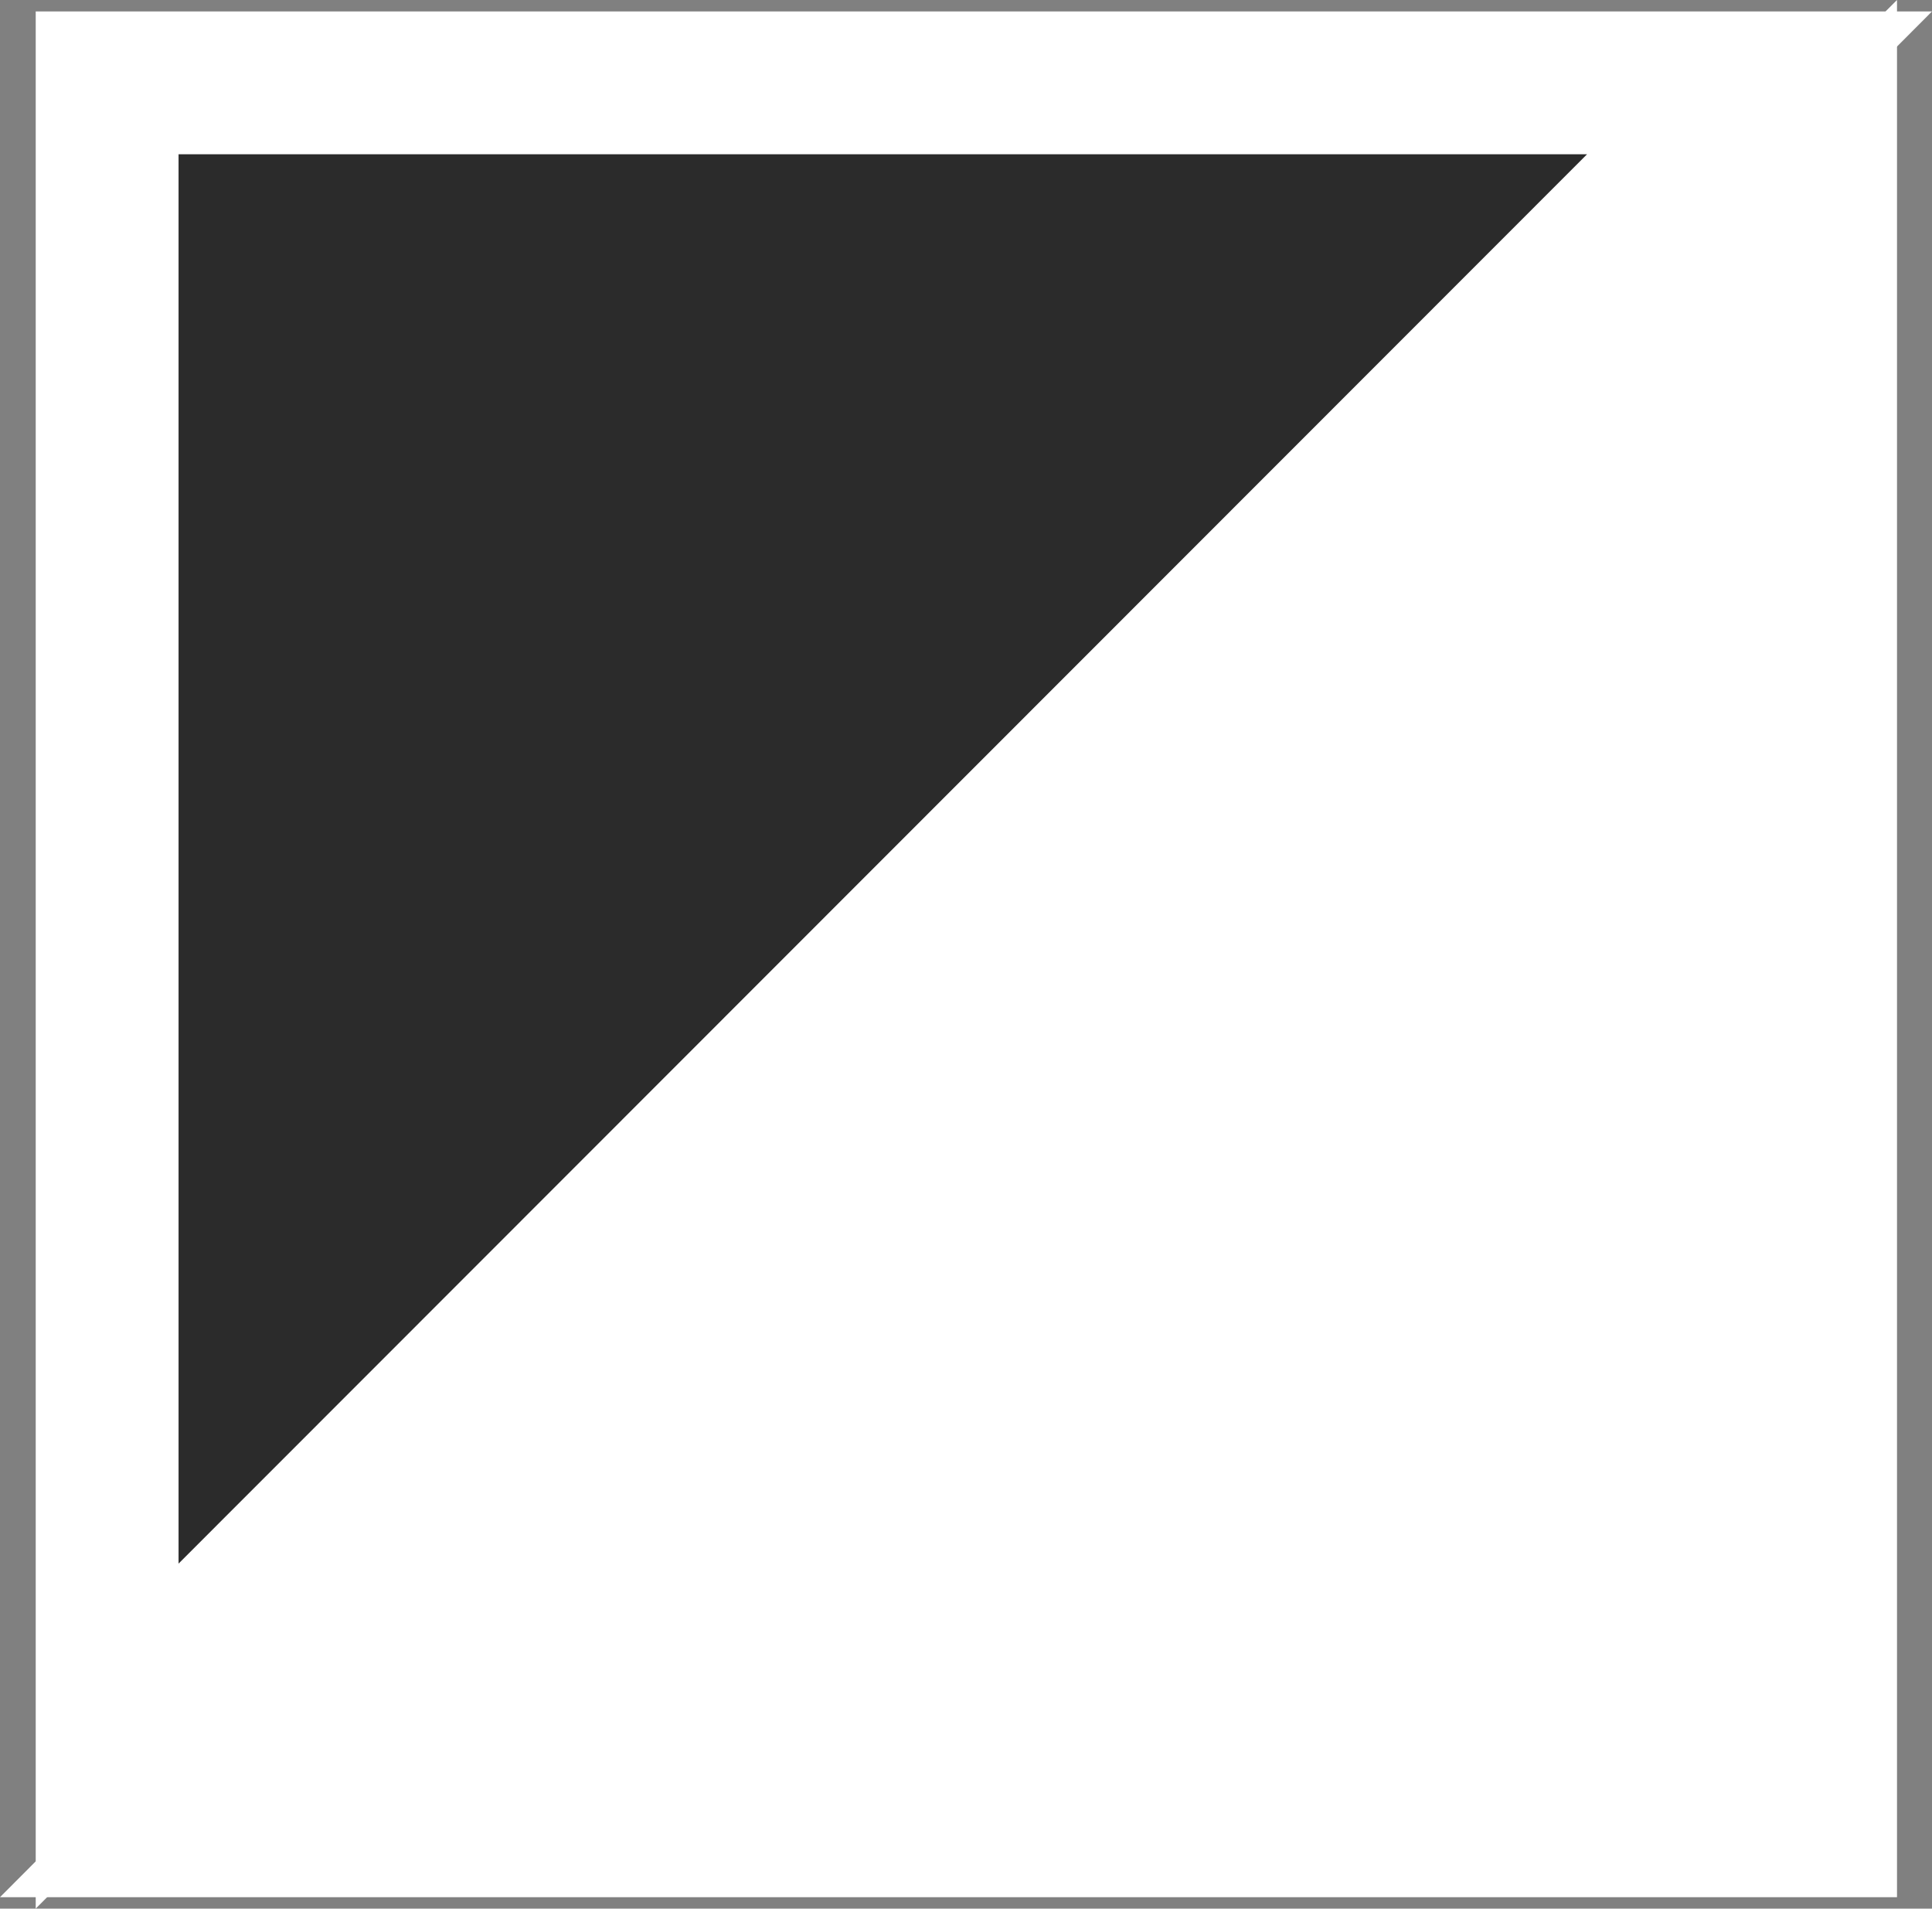
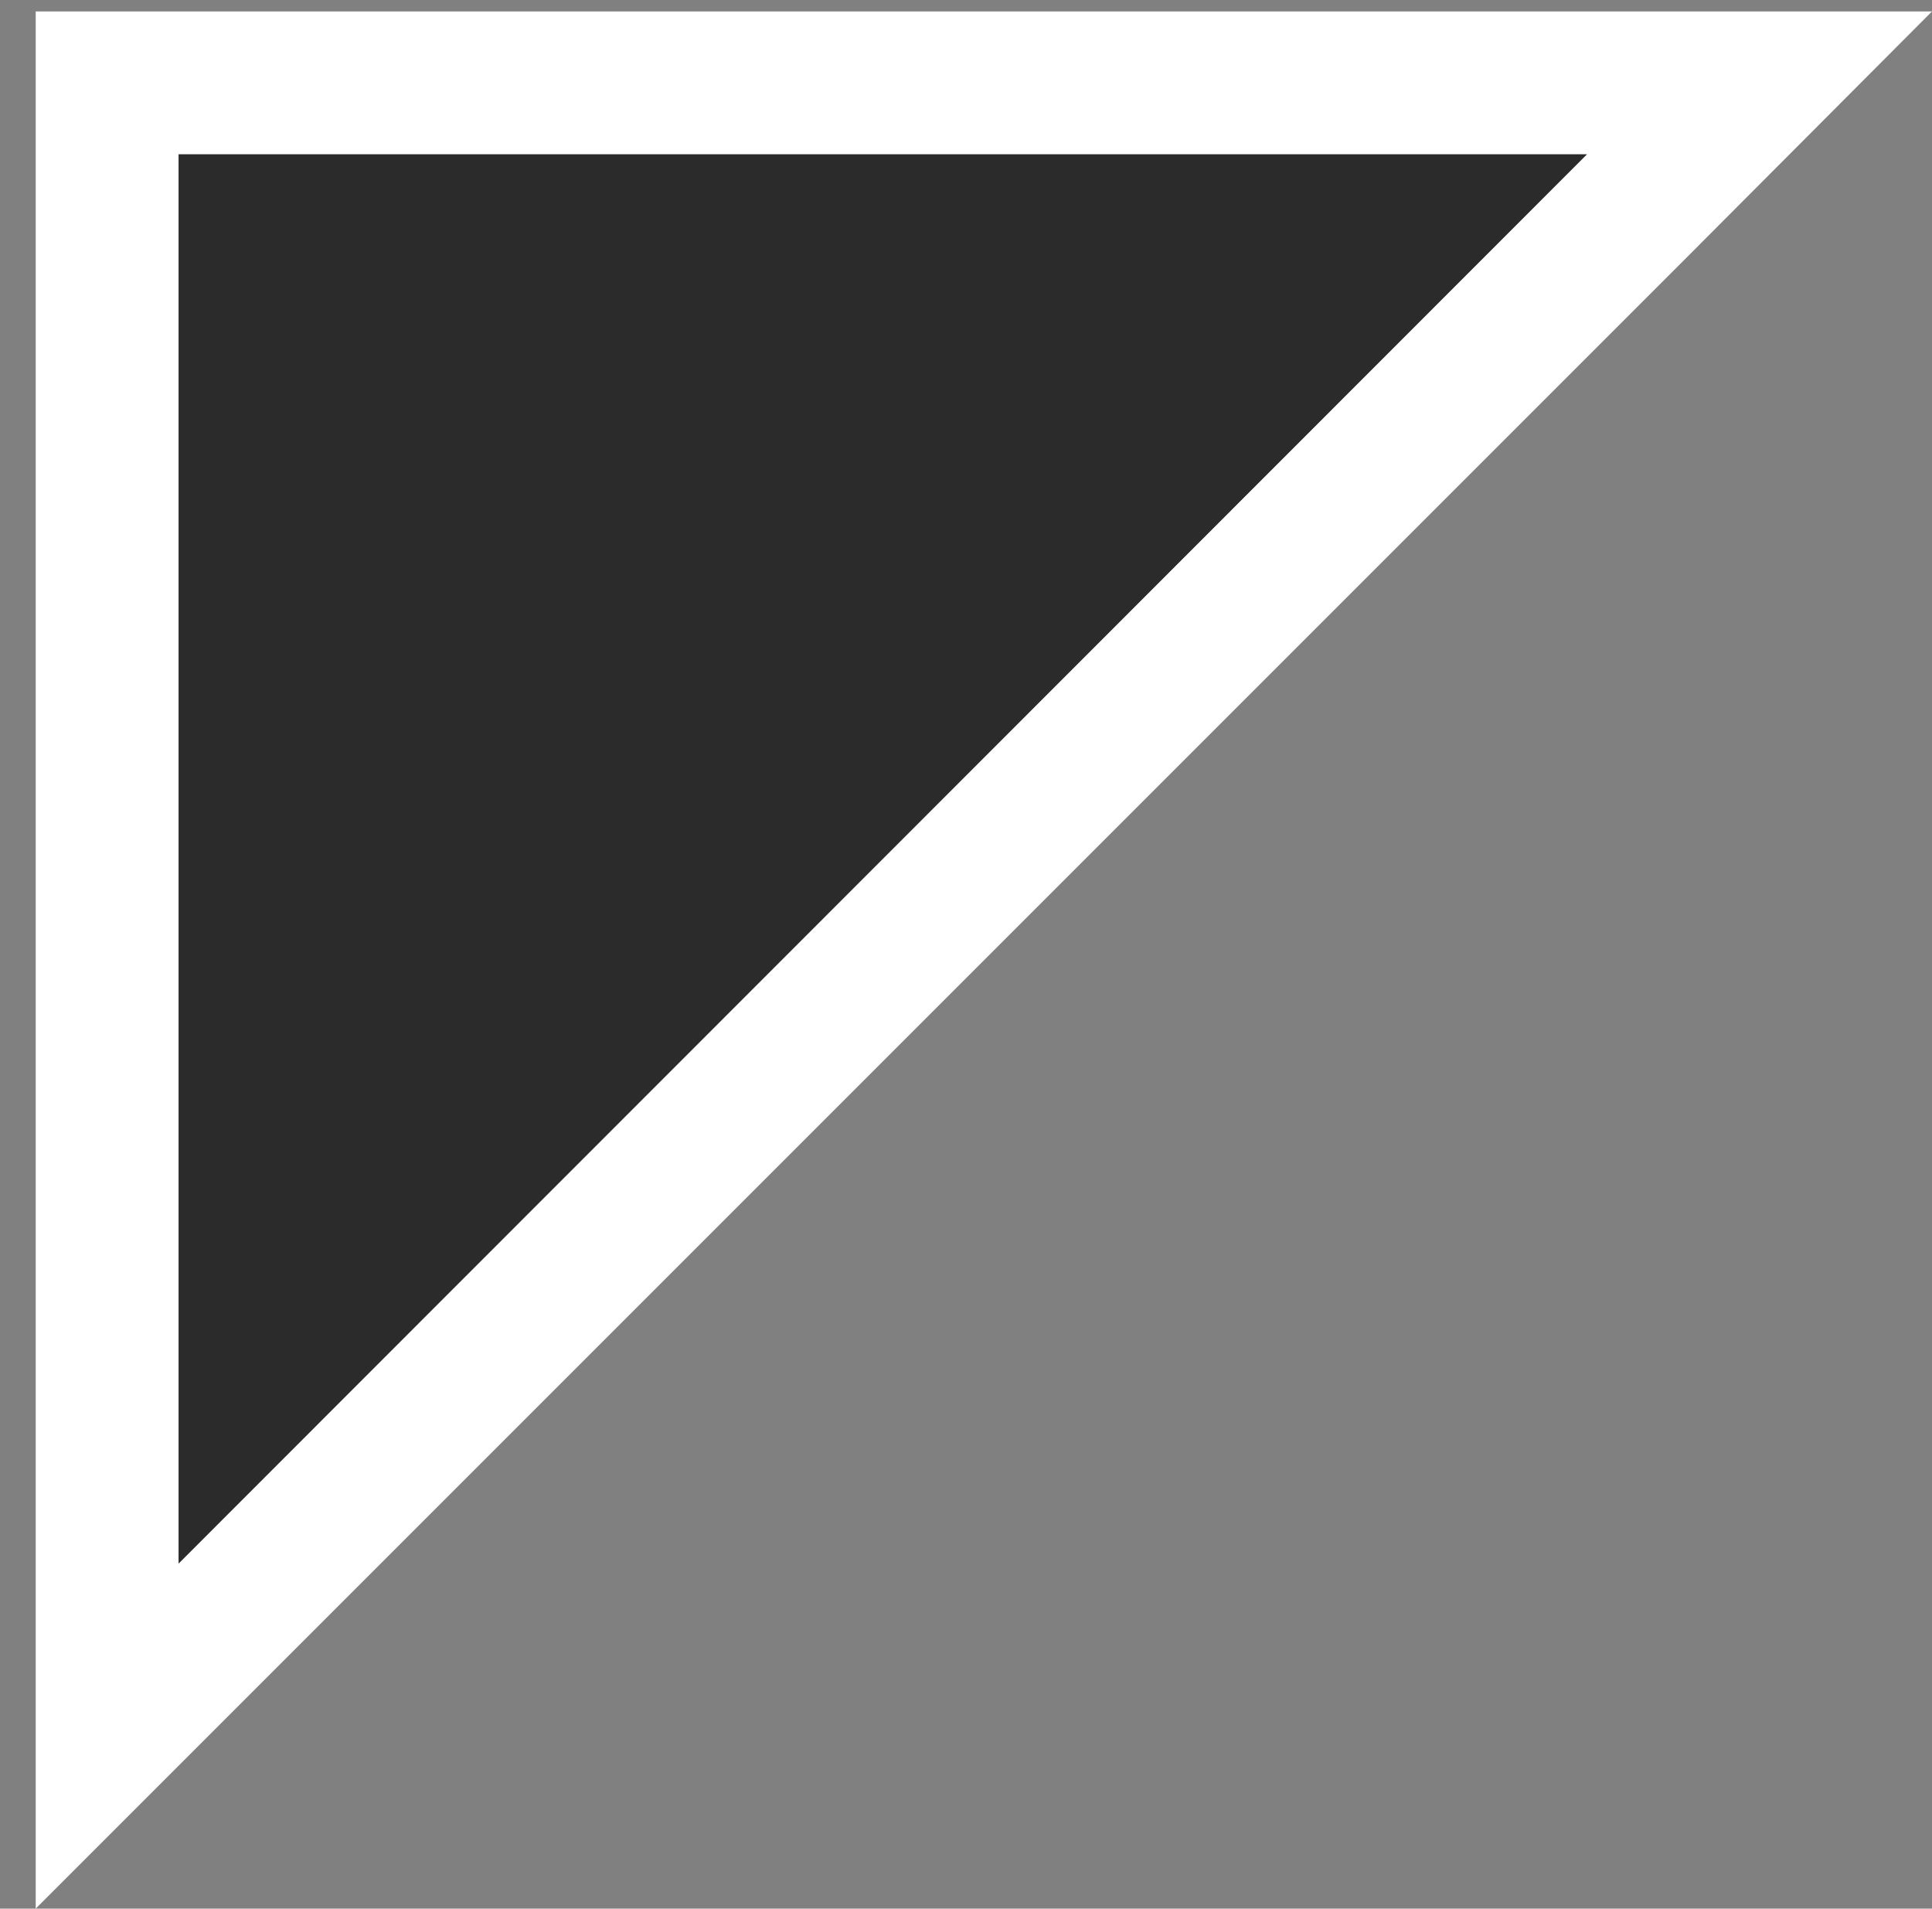
<svg xmlns="http://www.w3.org/2000/svg" viewBox="0 0 27.05 26.72">
  <rect x="0" y="0" width="27.05" height="26.72" fill="#808080" stroke="none" />
  <defs>
    <style>.cls-1{fill:#2b2b2b;}.cls-2{fill:#fff;}</style>
  </defs>
  <title>アセット 3</title>
  <g id="レイヤー_2" data-name="レイヤー 2">
    <g id="Objects">
      <polygon class="cls-1" points="1.5 1.16 24.64 1.16 1.5 24.31 1.5 1.16" />
      <path class="cls-2" d="M22.22,2.16,2.5,21.89V2.16H22.22m4.83-2H.5V26.72l3.41-3.41L23.64,3.58,27.05.16Z" />
-       <polygon class="cls-2" points="2.41 25.56 25.56 2.41 25.56 25.56 2.41 25.56" />
-       <path class="cls-2" d="M24.56,4.83V24.56H4.83L24.56,4.83m2-4.83L23.14,3.41,3.41,23.14,0,26.56H26.56V0Z" />
    </g>
  </g>
</svg>